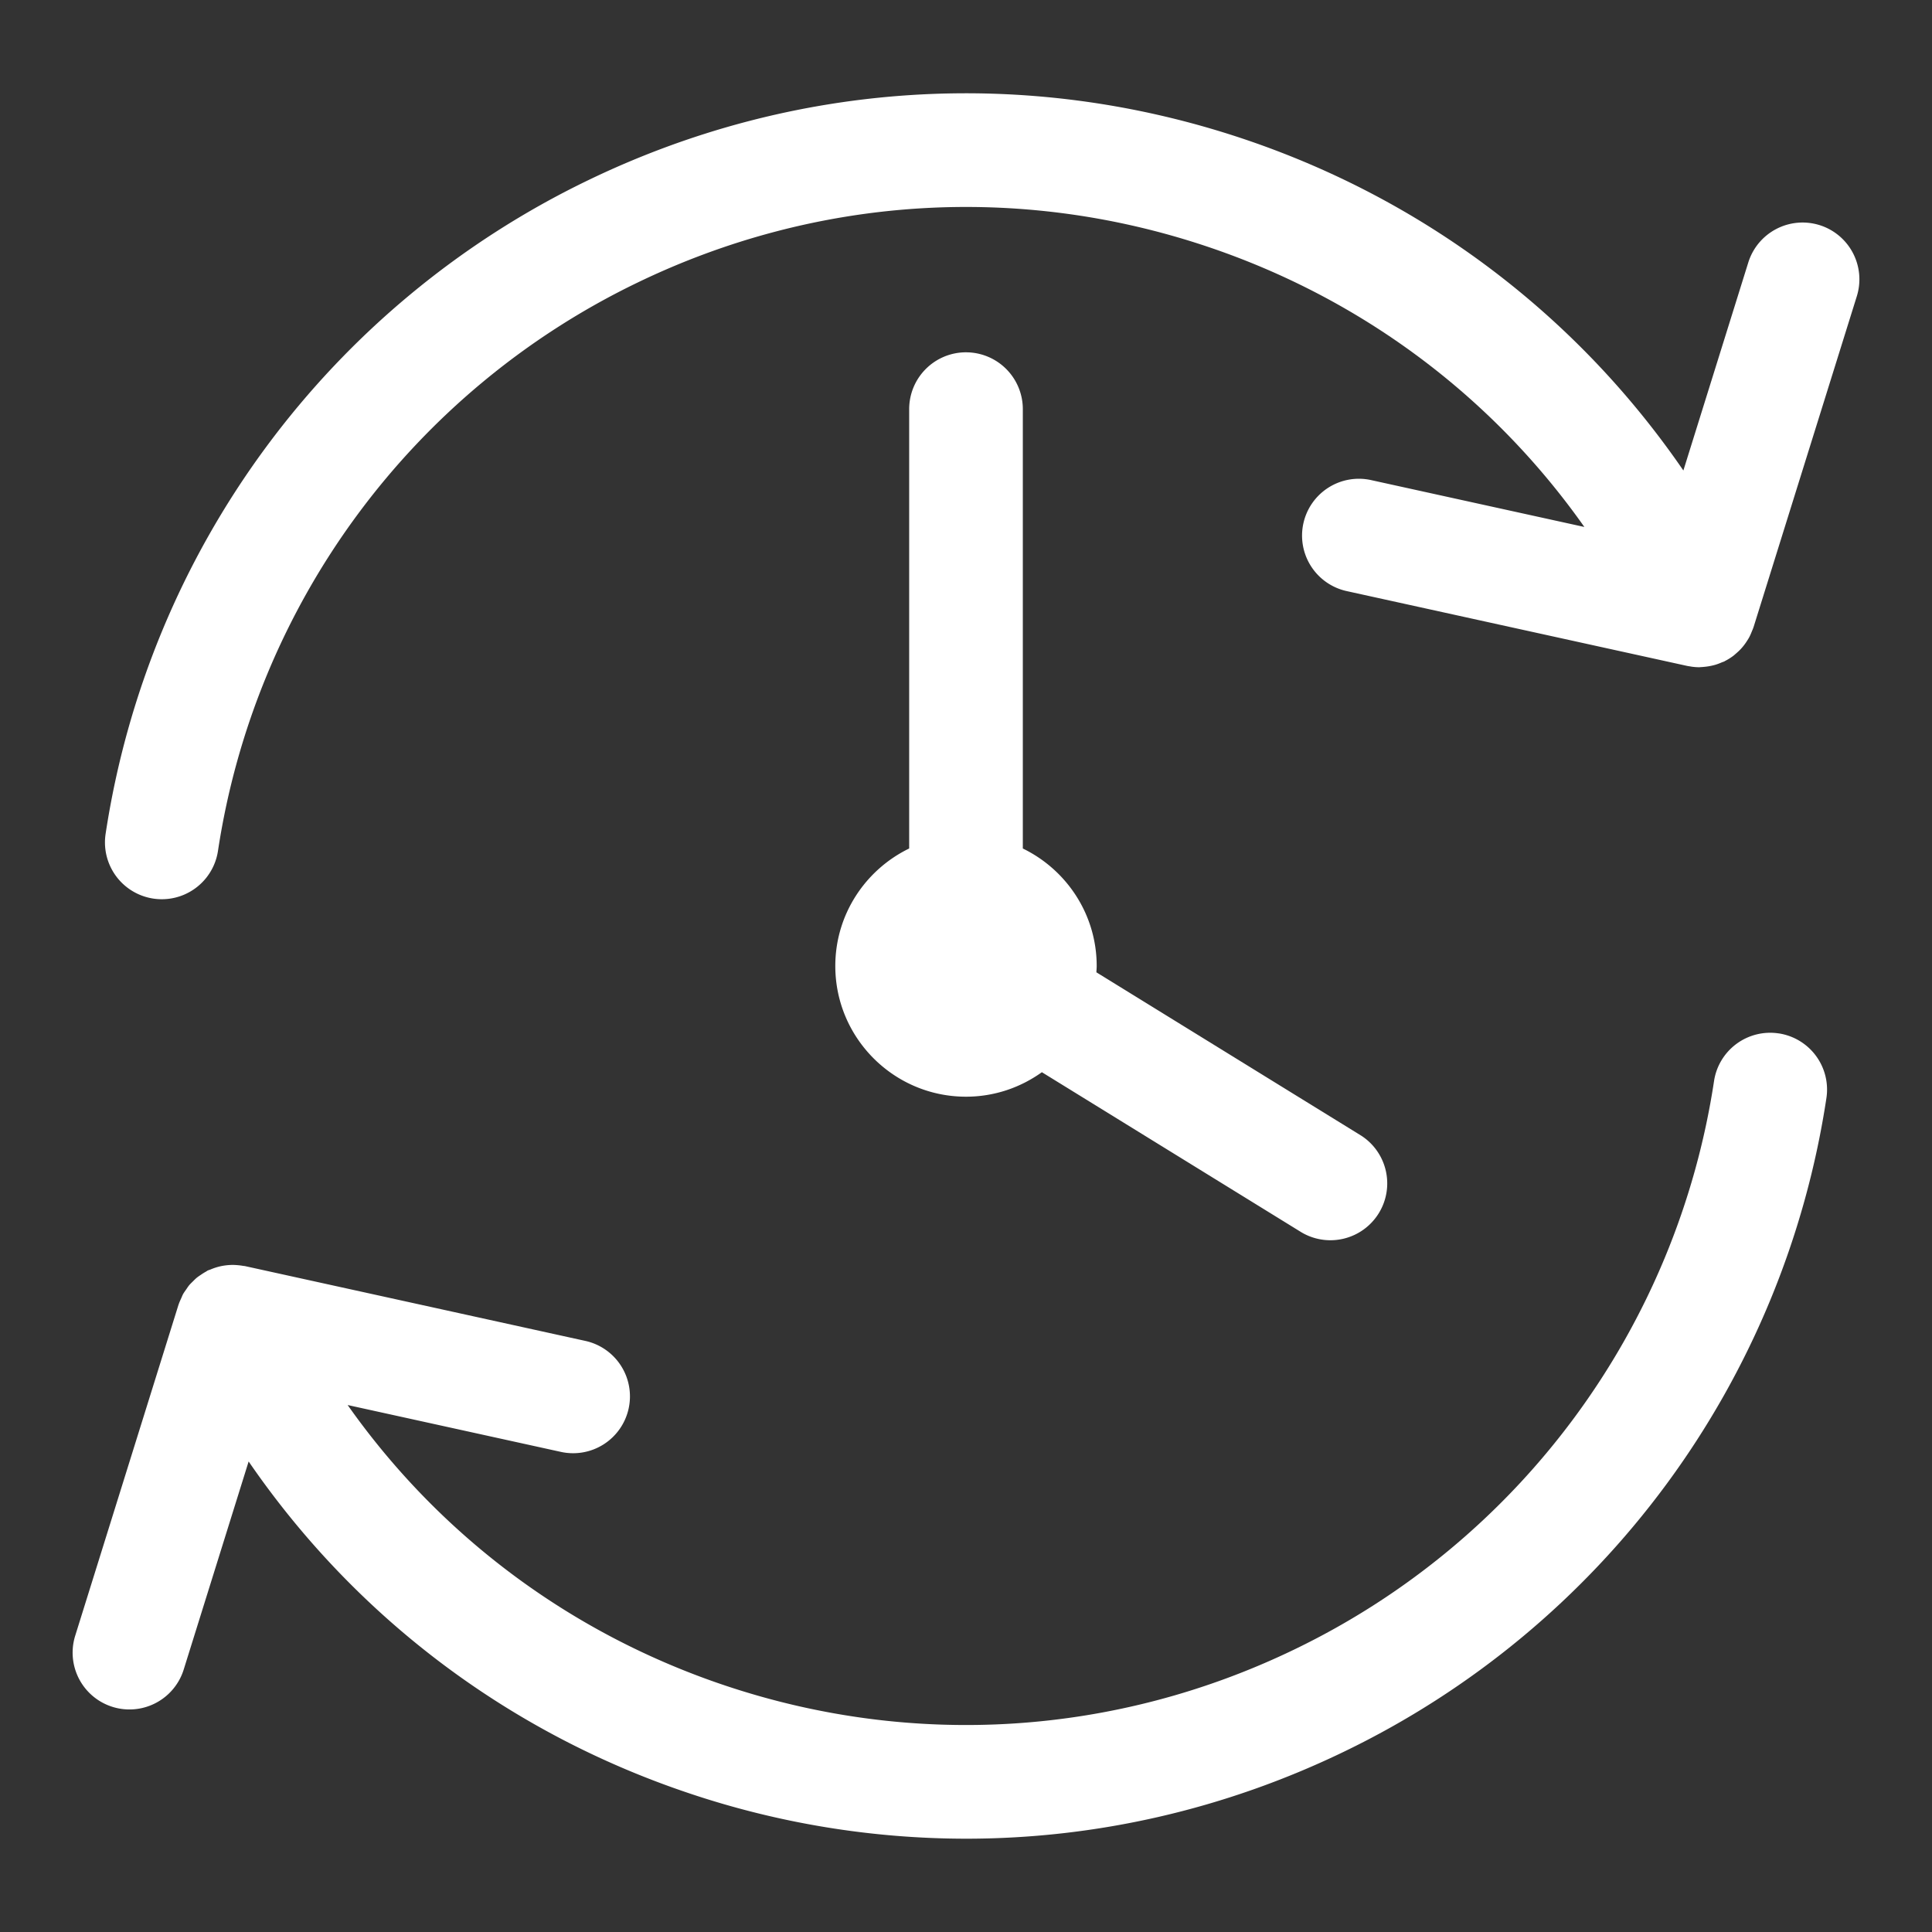
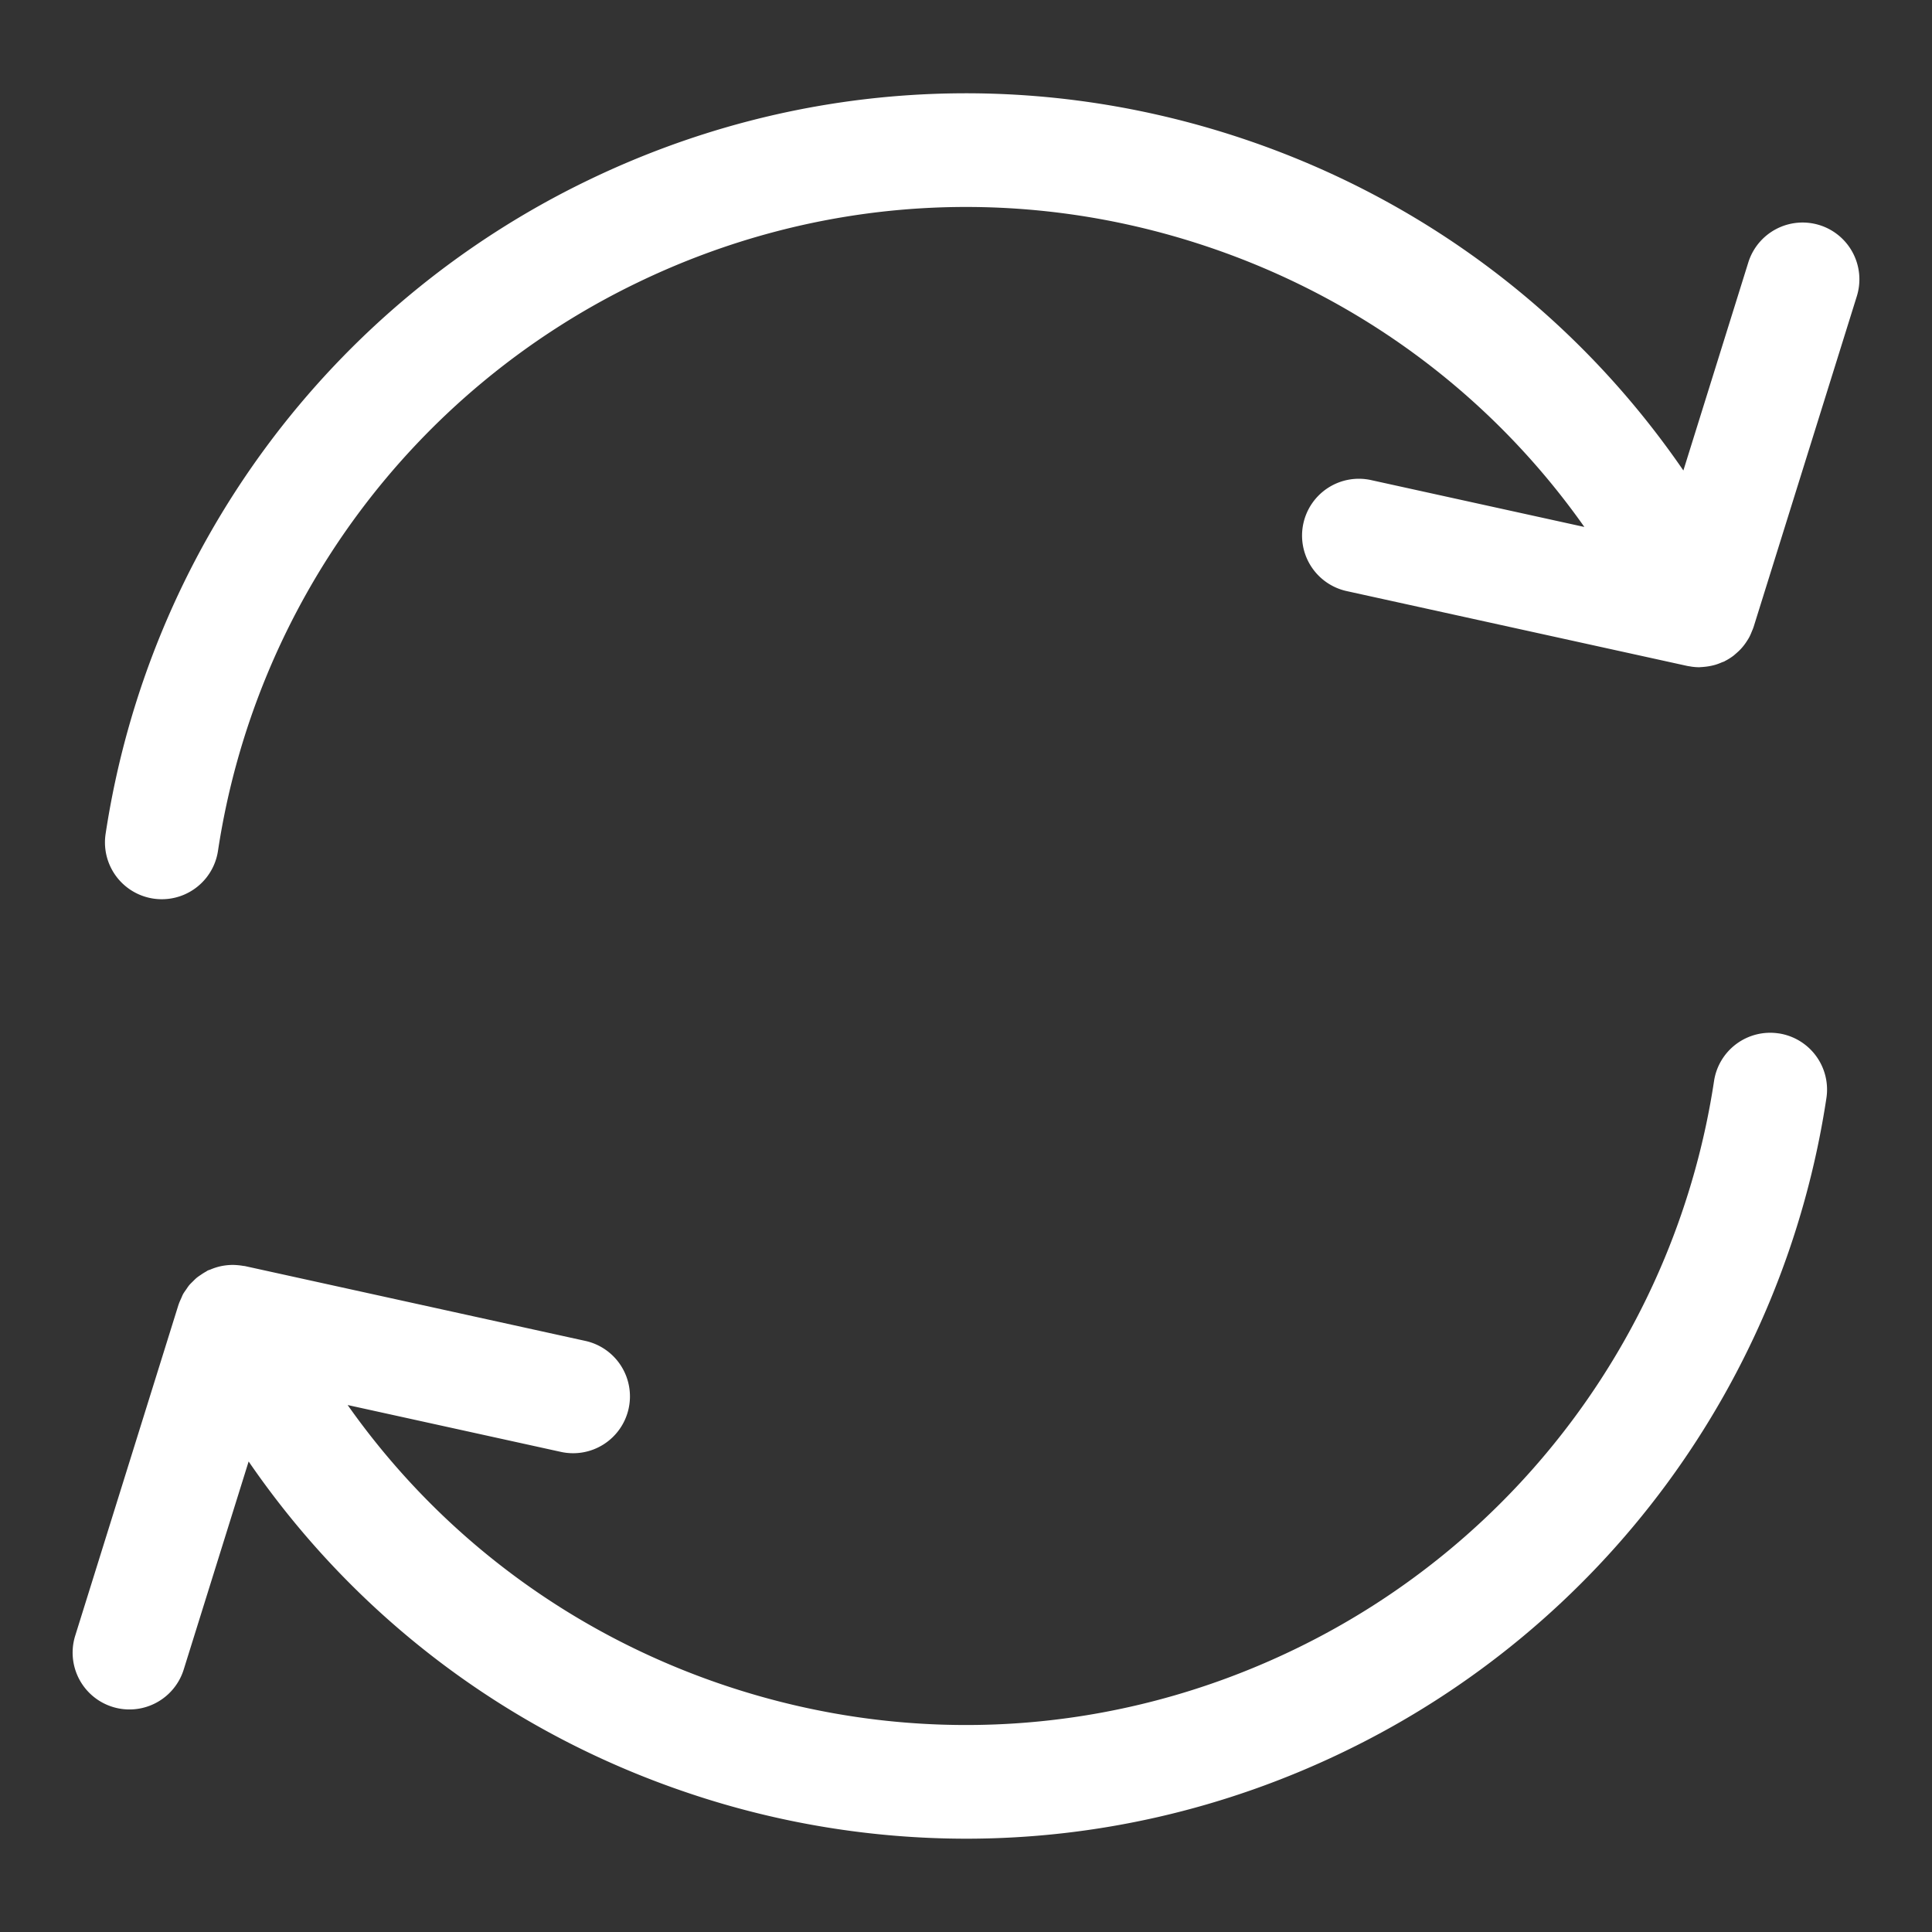
<svg xmlns="http://www.w3.org/2000/svg" version="1.1" width="512" height="512" x="0" y="0" viewBox="0 0 170 170" style="enable-background:new 0 0 512 512" xml:space="preserve" class="">
  <rect x="0" y="0" width="170" height="170" fill="#333333" stroke="none" />
  <g>
    <path d="M160.1 19.807a5.005 5.005 0 0 0-6.263 3.283l-5.714 18.31c-9.366-13.645-22.843-23.87-38.782-29.204-19.063-6.379-39.529-5.072-57.629 3.682A76.581 76.581 0 0 0 9.293 73.374a5 5 0 1 0 9.887 1.501 66.587 66.587 0 0 1 36.884-49.994c15.737-7.612 33.532-8.749 50.104-3.203 13.587 4.547 25.123 13.175 33.243 24.69l-18.758-4.122a5 5 0 1 0-2.146 9.767l29.939 6.58c.091.02.181.03.272.045.065.011.129.024.194.032.204.025.408.041.61.041.045 0 .089-.01.134-.011.129-.003.257-.018.386-.031.174-.018.345-.045.515-.081a4.81 4.81 0 0 0 .368-.09c.201-.059.395-.135.587-.218.07-.031.144-.045.214-.08.017-.008.031-.021.048-.03.258-.131.503-.285.736-.458.096-.072.18-.153.27-.23a4.89 4.89 0 0 0 .392-.371 4.834 4.834 0 0 0 .549-.715c.068-.106.136-.21.195-.321.085-.158.155-.325.223-.494.044-.11.096-.215.132-.327.006-.019.016-.036.022-.055l9.091-29.13a5 5 0 0 0-3.284-6.263zM156.515 90.932a4.997 4.997 0 0 0-5.694 4.192 66.587 66.587 0 0 1-36.884 49.994c-15.737 7.612-33.532 8.748-50.104 3.203-13.587-4.547-25.123-13.175-33.243-24.69l18.758 4.122a5 5 0 1 0 2.146-9.767l-29.939-6.58c-.059-.013-.118-.011-.178-.022a4.944 4.944 0 0 0-.516-.063 4.785 4.785 0 0 0-.447-.018 5.356 5.356 0 0 0-.957.106 5.012 5.012 0 0 0-.932.296c-.083.035-.169.053-.25.093-.054.026-.097.065-.149.093a4.974 4.974 0 0 0-.44.274c-.126.085-.253.167-.368.261-.121.099-.23.212-.342.323-.113.113-.231.22-.332.342-.094.113-.172.24-.257.362-.095.138-.196.271-.277.417-.064.116-.11.244-.165.366-.076.169-.158.336-.215.512-.006.018-.016.033-.021.05l-9.091 29.13a5 5 0 0 0 9.546 2.98l5.714-18.31c9.366 13.645 22.843 23.87 38.782 29.204a76.643 76.643 0 0 0 24.348 3.988c11.399 0 22.743-2.573 33.281-7.67a76.58 76.58 0 0 0 42.42-57.496 5 5 0 0 0-4.192-5.694z" fill="#ffffff" opacity="1" data-original="#000000" class="" />
-     <path d="M85 31a5 5 0 0 0-5 5v38.66c-3.84 1.865-6.5 5.792-6.5 10.34 0 6.341 5.159 11.5 11.5 11.5 2.491 0 4.792-.804 6.677-2.155l22.864 14.103a5.001 5.001 0 0 0 5.25-8.51L96.472 85.554c.009-.184.028-.366.028-.553 0-4.548-2.66-8.475-6.5-10.34v-38.66a5 5 0 0 0-5-5z" fill="#ffffff" opacity="1" data-original="#000000" class="" />
  </g>
</svg>